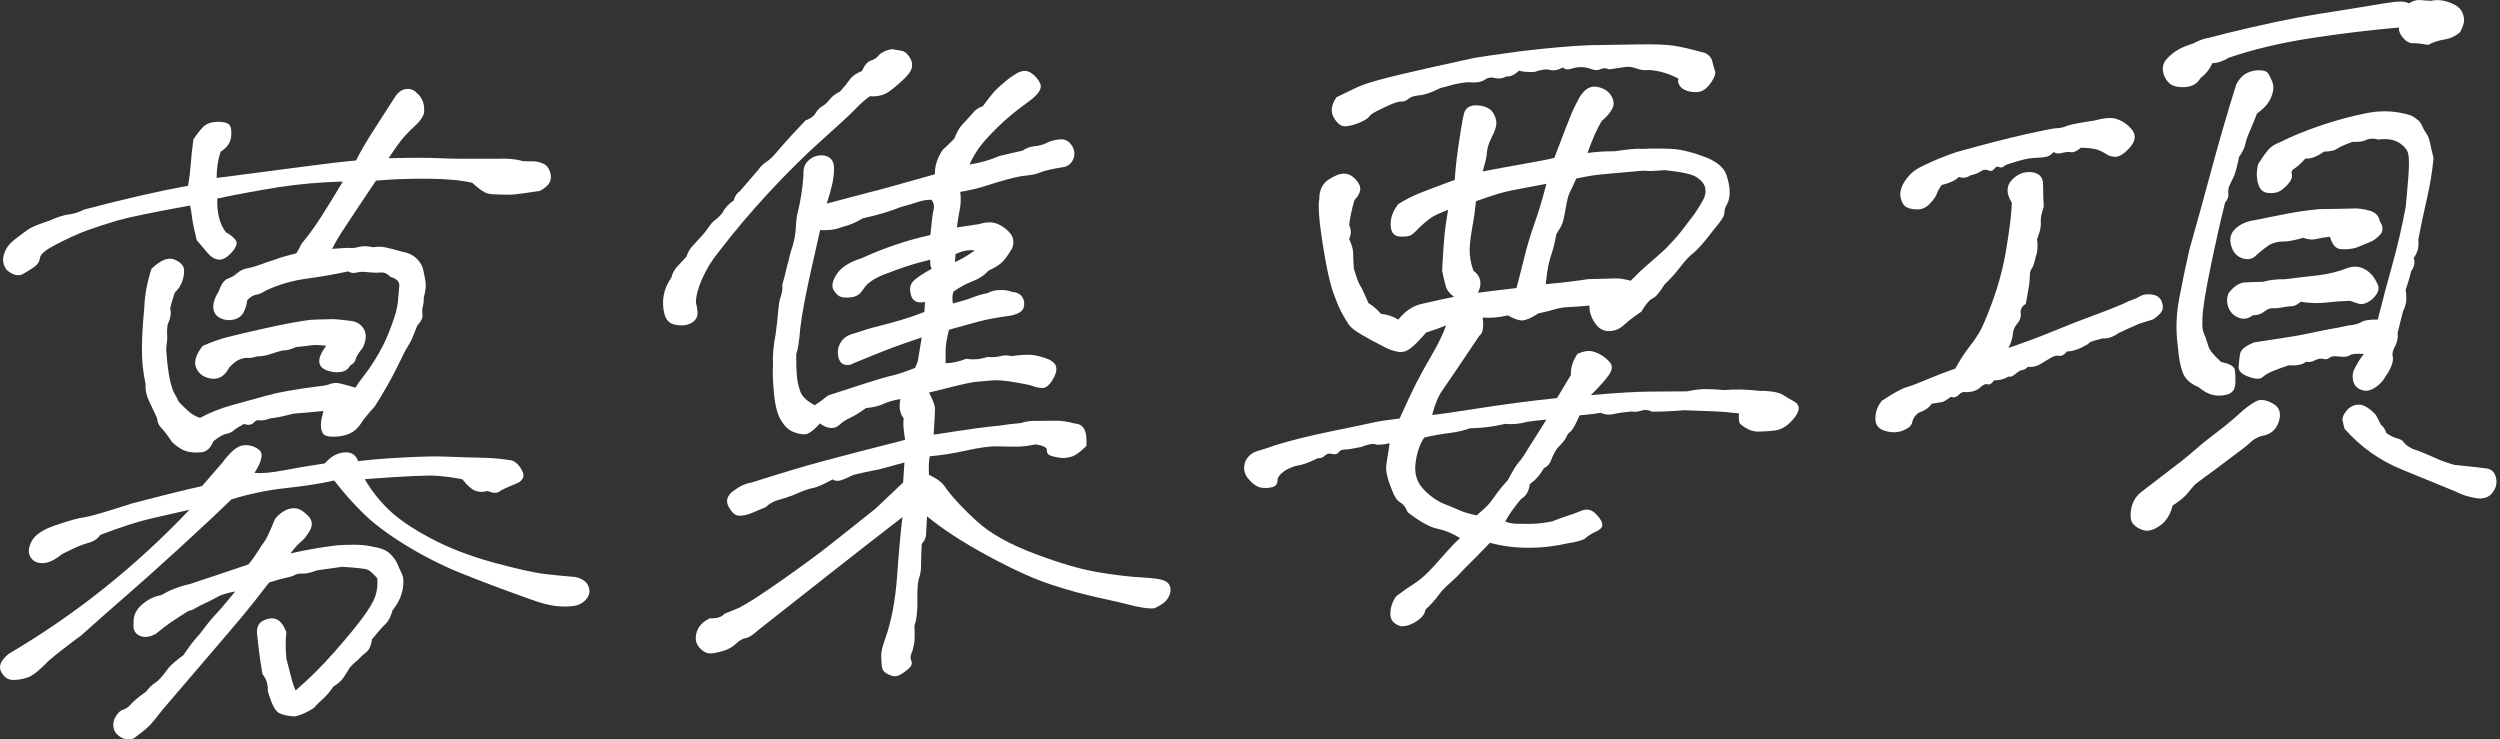
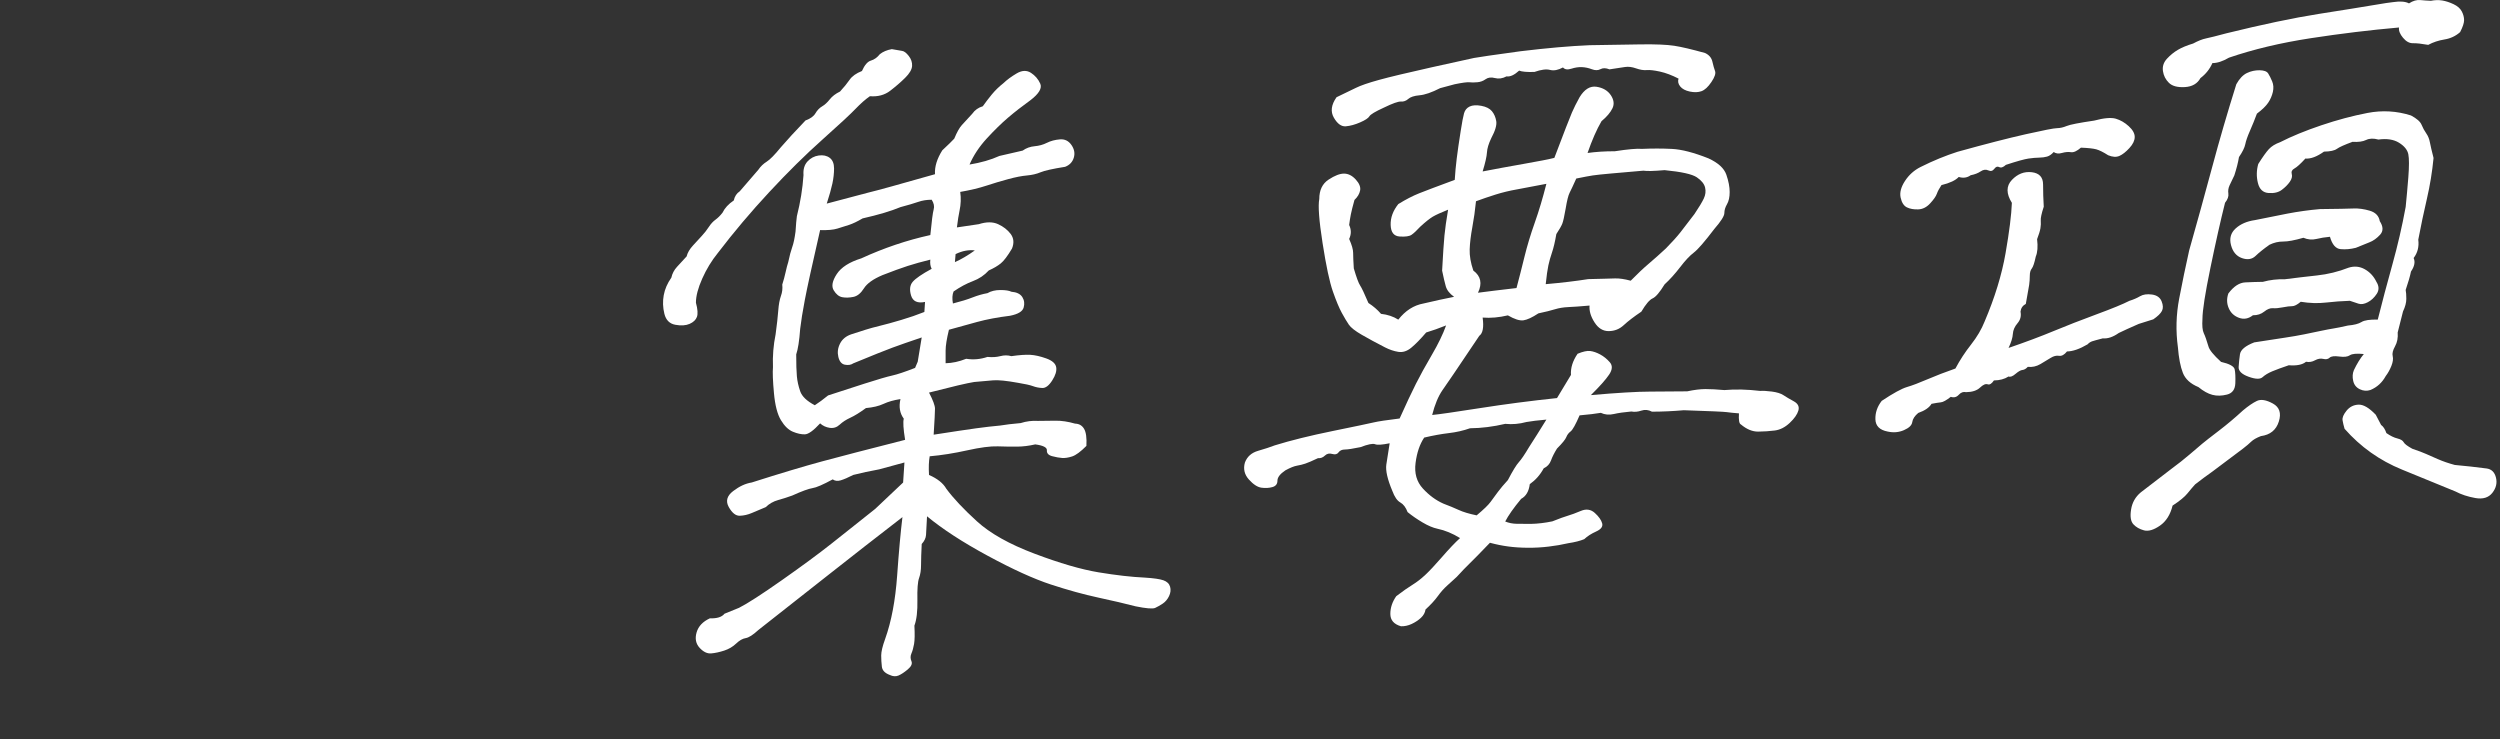
<svg xmlns="http://www.w3.org/2000/svg" width="399" height="118" viewBox="0 0 399 118" fill="none">
  <rect x="0" y="0" width="399" height="118" fill="#333333" stroke="none" />
-   <path d="M12.954 101.422C10.976 102.868 9.28 104.182 7.867 105.366C6.383 106.912 5.252 107.822 4.477 108.101C3.698 108.382 2.903 108.521 2.092 108.521C1.278 108.525 0.642 108.083 0.183 107.205C-0.277 106.329 0.13 105.373 1.403 104.343C12 98.115 21.608 90.455 30.231 81.361C28.251 81.817 26.238 82.276 24.19 82.737C22.139 83.199 19.419 84.073 16.029 85.359C15.604 85.964 15.038 86.365 14.332 86.568C13.625 86.773 13.007 86.987 12.477 87.207C11.947 87.43 11.082 87.843 9.882 88.442C8.75 89.389 7.724 89.866 6.807 89.877C5.888 89.888 5.235 89.555 4.848 88.882C4.459 88.211 4.528 87.373 5.058 86.372C5.588 85.372 6.807 84.541 8.715 83.879C10.905 83.123 12.459 82.688 13.378 82.57C14.296 82.455 16.84 81.722 21.011 80.365C22.563 79.948 24.542 79.437 26.946 78.838C29.346 78.241 31.113 77.822 32.243 77.58L35.529 73.794C36.802 72.058 37.913 71.148 38.867 71.065C39.821 70.982 40.651 71.227 41.36 71.8C42.065 72.376 41.817 73.6 40.616 75.469C41.747 75.582 43.319 75.444 45.333 75.058C47.348 74.669 49.519 74.303 51.851 73.957C52.769 72.886 53.794 72.303 54.924 72.204C56.055 72.105 56.797 72.57 57.15 73.598C59.199 73.351 61.67 73.149 64.569 73.003C67.466 72.854 69.585 72.812 70.928 72.87C72.269 72.929 73.436 72.969 74.425 72.989C75.415 73.008 76.492 73.036 77.658 73.077C78.824 73.118 80.149 73.247 81.632 73.471C82.339 73.692 82.92 74.277 83.381 75.225C83.839 76.176 83.362 76.888 81.952 77.365C80.82 77.819 80.06 78.185 79.672 78.466C79.281 78.748 78.665 78.713 77.817 78.363C77.11 78.568 76.455 78.552 75.856 78.322C75.256 78.093 74.567 77.481 73.79 76.489C72.588 76.241 71.246 76.059 69.762 75.941C68.278 75.823 64.426 76.001 58.21 76.474C59.271 78.289 60.559 79.927 62.08 81.382C63.597 82.84 65.803 84.344 68.702 85.891C71.599 87.441 74.955 88.736 78.771 89.78C82.586 90.824 85.395 91.444 87.197 91.64C88.998 91.838 90.535 91.985 91.807 92.085C92.938 92.341 93.644 92.843 93.927 93.596C94.208 94.35 94.086 95.03 93.556 95.642C93.028 96.255 92.337 96.613 91.489 96.723C90.641 96.834 89.687 96.829 88.627 96.709C87.568 96.591 86.19 96.218 84.494 95.587C80.043 93.999 76.351 92.606 73.419 91.414C70.484 90.225 67.607 88.76 64.781 87.029C61.955 85.299 59.711 83.623 58.053 82.001C56.39 80.381 54.82 78.61 53.336 76.688C51.428 77.139 48.899 77.538 45.756 77.882C42.612 78.227 39.662 78.838 36.907 79.716C34.93 81.656 32.206 84.209 28.747 87.373C25.284 90.539 22.441 93.085 20.214 95.011C17.988 96.939 15.568 99.075 12.954 101.422ZM30.337 32.801C24.331 33.894 20.461 34.691 18.732 35.195C16.997 35.702 15.374 36.232 13.855 36.788C12.336 37.345 10.622 38.131 8.715 39.145C7.233 39.912 6.454 40.58 6.383 41.152C6.314 41.724 6.03 42.189 5.535 42.551C5.04 42.912 4.424 43.302 3.68 43.721C2.938 44.141 2.073 43.931 1.084 43.099C0.518 42.371 0.359 41.557 0.607 40.65C0.854 39.746 1.437 38.935 2.357 38.218C3.274 37.502 4 36.961 4.528 36.597C5.058 36.232 6.206 35.762 7.974 35.182C9.103 34.659 10.092 34.345 10.942 34.234C11.79 34.124 12.638 33.857 13.486 33.428C19.914 31.737 25.425 30.476 30.018 29.649C30.231 28.43 30.371 27.287 30.442 26.22C30.512 25.154 30.655 23.835 30.866 22.26C31.289 21.587 31.766 20.964 32.296 20.386C32.826 19.81 33.552 19.499 34.471 19.455C35.388 19.411 36.041 19.513 36.43 19.761C36.817 20.008 36.977 20.649 36.907 21.679C36.836 22.709 36.273 23.554 35.211 24.213C34.789 25.453 34.575 26.85 34.575 28.402L49.413 26.469C52.593 26.048 55.066 25.762 56.832 25.607C57.469 24.278 58.563 22.418 60.117 20.018C61.67 17.621 62.661 16.086 63.085 15.413C63.578 14.665 64.18 14.257 64.887 14.195C65.523 14.14 66.053 14.342 66.477 14.798C67.466 15.63 67.854 16.762 67.644 18.195C67.36 18.856 66.936 19.441 66.371 19.95C65.803 20.46 65.222 21.041 64.622 21.692C64.019 22.345 63.154 23.534 62.025 25.259C65.558 25.161 68.225 25.158 70.027 25.246C71.829 25.338 74.92 25.366 79.301 25.336C80.998 25.259 82.374 25.386 83.434 25.716C83.927 25.744 84.441 25.753 84.971 25.741C85.501 25.732 86.049 25.843 86.614 26.075C87.179 26.308 87.568 26.752 87.78 27.403C87.992 28.059 87.972 28.624 87.727 29.105C87.479 29.587 86.967 30.036 86.19 30.458C84.141 30.78 82.816 30.965 82.215 31.018C81.615 31.069 81.032 31.085 80.467 31.064C79.901 31.045 79.301 31.025 78.665 31.011C78.17 30.985 77.711 30.866 77.287 30.654C76.865 30.444 76.227 29.951 75.379 29.177C73.613 28.767 71.263 28.548 68.331 28.522C65.397 28.499 62.624 28.598 60.011 28.827C58.035 31.757 56.408 34.195 55.138 36.143C54.218 37.497 53.509 38.689 53.016 39.721C54.5 39.592 55.454 39.544 55.878 39.576C56.302 39.61 56.797 39.55 57.362 39.394C57.927 39.239 58.669 39.264 59.587 39.465C60.225 39.34 60.895 39.35 61.603 39.5C62.306 39.65 63.12 39.862 64.039 40.135C65.099 40.325 65.909 40.696 66.477 41.246C67.042 41.797 67.393 42.385 67.536 43.009C67.676 43.633 67.801 44.276 67.907 44.938C68.013 45.601 67.925 46.438 67.644 47.452C67.644 48.088 67.591 48.569 67.483 48.896C67.377 49.224 67.36 49.65 67.43 50.173C67.501 50.698 67.218 51.306 66.582 51.996C66.298 52.728 66.053 53.351 65.841 53.864C65.629 54.376 65.24 55.083 64.675 55.98C63.615 58.192 62.696 59.987 61.919 61.362C61.142 62.74 60.435 63.915 59.8 64.886C58.81 65.964 58.067 66.877 57.575 67.625C57.079 68.376 56.479 68.906 55.772 69.215C55.066 69.526 54.237 69.685 53.283 69.697C52.329 69.711 51.745 69.531 51.534 69.16C51.321 68.793 51.215 68.34 51.215 67.81C51.215 67.28 51.356 66.544 51.639 65.6C49.166 65.817 47.541 65.959 46.763 66.028C45.209 66.447 44.009 66.692 43.161 66.766C42.314 67.052 41.731 67.157 41.413 67.079C41.093 67.001 40.777 67.134 40.459 67.48C40.139 67.826 39.625 67.888 38.922 67.667C38.143 68.091 37.597 68.438 37.279 68.713C36.96 68.989 36.571 69.164 36.112 69.238C35.653 69.316 34.964 69.71 34.045 70.427C33.621 71.524 32.968 72.111 32.086 72.188C31.201 72.266 30.424 72.211 29.754 72.02C29.081 71.833 28.324 71.351 27.476 70.577C26.767 69.51 26.202 68.764 25.778 68.34C25.354 67.918 25.107 67.358 25.036 66.657C24.614 65.777 24.19 64.876 23.766 63.959C23.342 63.042 23.164 62.157 23.236 61.302C22.812 59.362 22.616 57.381 22.652 55.364C22.687 53.346 22.812 51.306 23.023 49.237C23.093 47.11 23.482 44.993 24.19 42.88C25.674 41.477 26.909 40.998 27.9 41.442C28.889 41.885 29.383 42.463 29.383 43.168C29.383 43.875 29.258 44.521 29.011 45.108C28.763 45.696 28.392 46.223 27.9 46.689C27.545 47.712 27.297 48.581 27.156 49.298C27.37 49.915 27.227 50.776 26.732 51.88C26.661 52.592 26.644 53.143 26.679 53.528C26.714 53.913 26.661 54.641 26.522 55.714C26.661 57.821 26.856 59.432 27.105 60.54C27.35 61.648 27.596 62.404 27.847 62.807C28.092 63.21 28.324 63.65 28.534 64.125C28.889 64.517 29.383 65.005 30.018 65.584C30.583 66.102 31.221 66.471 31.925 66.69C33.48 65.849 35.193 65.169 37.067 64.65C38.938 64.132 40.81 63.618 42.685 63.099C44.555 62.581 47.364 62.09 51.11 61.62C51.745 61.563 52.292 61.447 52.751 61.263C53.211 61.081 53.76 61.069 54.394 61.226C55.03 61.381 55.807 61.597 56.726 61.869C57.15 61.196 57.662 60.48 58.263 59.721C58.863 58.963 59.57 57.894 60.382 56.514C61.193 55.136 61.884 53.645 62.449 52.041C63.085 50.359 63.438 49.056 63.509 48.131C63.578 47.209 63.65 46.387 63.721 45.675C63.792 44.963 63.332 44.474 62.343 44.205C61.849 43.684 61.336 43.445 60.806 43.491C60.276 43.537 59.729 43.534 59.163 43.477C58.596 43.421 58.174 43.389 57.894 43.376C57.609 43.366 57.256 43.415 56.832 43.521C56.408 43.629 55.984 43.56 55.56 43.315C53.37 43.79 51.144 44.178 48.883 44.482C46.622 44.786 44.467 45.417 42.418 46.373C41.784 46.783 41.27 47.004 40.883 47.037C40.494 47.071 40.017 47.362 39.452 47.905C39.38 48.618 39.185 49.27 38.867 49.864C38.551 50.459 38.021 50.839 37.279 51.011C36.536 51.18 35.831 51.101 35.158 50.772C34.487 50.443 34.114 49.908 34.045 49.173C33.976 48.436 34.257 47.548 34.895 46.502C35.319 45.336 35.812 44.656 36.377 44.463C36.942 44.272 37.437 43.984 37.861 43.592C38.284 43.202 38.832 42.942 39.505 42.811C40.175 42.684 40.883 42.479 41.623 42.202C42.365 41.926 43.054 41.691 43.691 41.491C44.679 41.124 45.88 40.77 47.295 40.433C47.576 39.986 47.86 39.468 48.141 38.877C49.06 37.806 50.031 36.484 51.057 34.91C52.078 33.338 53.299 31.359 54.714 28.972C51.038 29.082 47.664 29.377 44.592 29.857C41.517 30.34 38.214 30.946 34.681 31.679C34.61 34.018 35.07 35.817 36.059 37.071C37.331 37.808 37.896 38.447 37.755 38.99C37.613 39.532 37.226 40.096 36.589 40.682C35.953 41.267 35.352 41.516 34.789 41.422C34.222 41.331 33.692 41.005 33.197 40.449C32.703 39.892 32.102 39.184 31.395 38.327C30.971 36.599 30.724 35.401 30.655 34.735C30.583 34.069 30.477 33.426 30.337 32.801ZM26.838 106.675C27.262 106.145 28.073 105.438 29.277 104.553C29.843 103.726 30.284 103.104 30.602 102.687C30.919 102.274 31.325 101.793 31.819 101.256C32.95 99.744 33.815 98.68 34.418 98.06C35.015 97.444 36.059 96.221 37.544 94.394C36.2 94.656 35.282 94.93 34.789 95.219C34.292 95.513 33.674 95.831 32.934 96.177C32.192 96.525 31.609 96.822 31.185 97.071C30.761 97.32 30.404 97.458 30.124 97.483C28.922 98.223 27.968 98.838 27.262 99.324C26.555 99.809 25.778 100.407 24.93 101.117C23.939 101.698 23.058 101.811 22.282 101.454C21.503 101.099 21.186 100.423 21.327 99.419C21.256 98.295 21.698 97.318 22.652 96.493C23.605 95.668 24.614 95.174 25.674 95.009C27.087 94.181 28.605 93.587 30.231 93.234C31.996 92.654 33.517 92.151 34.789 91.721C36.059 91.292 37.686 90.743 39.662 90.075C40.227 89.389 40.74 88.674 41.199 87.926C41.658 87.183 42.012 86.654 42.261 86.35C42.506 86.048 43.054 84.868 43.902 82.815C44.396 82.206 44.944 81.753 45.546 81.451C46.145 81.151 46.728 81.049 47.295 81.139C47.86 81.234 48.477 81.619 49.15 82.303C49.819 82.985 49.943 83.734 49.519 84.548C49.024 85.441 48.565 86.048 48.141 86.366C47.719 86.686 47.117 87.34 46.341 88.326C48.883 87.75 51.321 87.324 53.652 87.05C54.642 86.963 55.668 86.926 56.726 86.939C57.786 86.953 58.74 87.066 59.587 87.273C60.787 87.449 61.67 87.815 62.237 88.365C62.802 88.916 63.191 89.448 63.403 89.96C63.615 90.471 63.862 91.016 64.145 91.591C64.426 92.167 64.463 93.011 64.251 94.126C64.039 95.241 63.509 96.327 62.661 97.391C62.378 98.407 61.99 99.147 61.495 99.613C61.001 100.082 60.292 100.885 59.376 102.025C59.234 103.028 58.932 103.707 58.476 104.066C58.015 104.424 57.575 104.832 57.15 105.293C56.373 105.928 55.878 106.428 55.668 106.802C55.454 107.173 55.171 107.622 54.82 108.148C54.465 108.671 53.933 109.143 53.228 109.56C52.593 110.463 52.047 111.109 51.587 111.505C51.126 111.899 50.614 112.401 50.051 113.018C49.06 113.669 48.07 114.108 47.081 114.337C45.951 114.293 45.085 114.104 44.486 113.77C43.884 113.433 43.301 112.265 42.738 110.265C42.806 109.269 42.524 108.376 41.89 107.583C41.747 106.747 41.623 105.981 41.517 105.285C41.413 104.588 41.254 103.258 41.04 101.297C40.899 100.18 41.234 99.426 42.047 99.036C42.858 98.647 43.566 98.585 44.168 98.85C44.767 99.117 45.279 99.797 45.703 100.889C45.562 102.104 45.562 103.516 45.703 105.129C45.986 106.164 46.233 107.113 46.447 107.979C46.657 108.845 46.905 109.583 47.187 110.194C49.376 108.306 51.462 106.232 53.442 103.975C55.419 101.719 56.92 99.892 57.947 98.493C58.968 97.096 59.623 95.979 59.905 95.142C60.188 94.306 60.292 93.359 60.225 92.304C59.587 91.584 59.093 91.131 58.74 90.951C58.386 90.769 57.008 90.608 54.606 90.463L50.581 91.029C49.66 91.391 48.918 91.562 48.355 91.541C47.788 91.522 47.364 91.592 47.081 91.758C46.799 91.926 46.341 92.073 45.703 92.197C45.069 92.324 44.151 92.582 42.948 92.969C42.171 93.954 41.36 95 40.512 96.096C39.662 97.195 38.108 99.064 35.849 101.698C33.584 104.336 30.3 108.173 25.992 113.215C25.001 114.503 24.279 115.38 23.819 115.843C23.358 116.307 22.528 116.979 21.327 117.864C20.408 118.155 19.58 117.979 18.836 117.339C18.094 116.698 17.898 115.83 18.255 114.74C18.679 113.924 19.119 113.445 19.58 113.298C20.037 113.154 20.444 112.887 20.797 112.503C21.221 111.972 22.069 111.261 23.342 110.373C23.766 109.769 24.243 109.302 24.773 108.975C25.301 108.647 25.992 107.878 26.838 106.675ZM47.295 55.38C46.447 55.736 45.845 55.915 45.493 55.91C45.136 55.904 44.486 56.069 43.531 56.399C42.577 56.731 41.747 56.89 41.04 56.881C40.263 57.093 39.751 57.171 39.505 57.122C39.256 57.076 38.867 57.143 38.337 57.33C37.807 57.519 37.226 57.957 36.589 58.65C35.884 59.984 34.948 60.579 33.78 60.432C32.616 60.288 31.802 59.742 31.342 58.791C30.883 57.841 31.221 56.646 32.349 55.205C33.762 54.588 35.087 54.116 36.325 53.797C37.56 53.477 39.344 53.055 41.676 52.533C44.009 52.011 45.809 51.641 47.081 51.424C48.355 51.207 49.183 51.081 49.574 51.048C49.961 51.012 51.215 50.973 53.336 50.929C54.184 50.998 55.083 51.095 56.039 51.222C56.993 51.352 57.68 51.806 58.104 52.579C58.528 53.355 58.457 54.336 57.894 55.514C57.256 56.275 56.885 56.873 56.779 57.307C56.675 57.74 56.373 58.084 55.878 58.339C55.595 58.931 55.083 59.275 54.343 59.374C53.599 59.477 52.859 59.383 52.115 59.093C51.374 58.804 50.985 58.344 50.952 57.71C50.914 57.078 51.285 56.235 52.062 55.175L50.791 55.074C50.367 55.042 49.925 55.062 49.466 55.138C49.007 55.215 48.282 55.295 47.295 55.38Z" fill="white" />
  <path d="M114.567 40.376C113.578 41.593 112.748 42.959 112.077 44.464C111.405 45.971 111.07 47.256 111.07 48.316C111.352 49.351 111.405 50.106 111.229 50.581C111.054 51.056 110.662 51.425 110.065 51.689C109.462 51.954 108.703 52.005 107.786 51.835C106.867 51.669 106.283 51.084 106.035 50.081C105.788 49.079 105.753 48.092 105.931 47.122C106.106 46.152 106.512 45.215 107.148 44.312C107.29 43.664 107.59 43.092 108.049 42.59C108.508 42.09 109.021 41.535 109.588 40.919C109.727 40.341 110.065 39.763 110.595 39.187C111.123 38.611 111.6 38.092 112.024 37.631C112.447 37.17 112.82 36.698 113.136 36.209C113.454 35.721 113.809 35.339 114.198 35.057C114.585 34.776 114.956 34.406 115.309 33.952C115.664 33.216 116.263 32.56 117.111 31.991C117.252 31.343 117.57 30.857 118.065 30.53C118.981 29.461 119.972 28.315 121.032 27.09C121.386 26.567 121.827 26.138 122.357 25.808C122.887 25.481 123.645 24.707 124.636 23.49C125.625 22.343 126.932 20.921 128.559 19.223C129.334 18.944 129.864 18.564 130.147 18.078C130.43 17.594 130.785 17.227 131.207 16.978C131.631 16.729 132.037 16.359 132.426 15.864C132.813 15.372 133.362 14.951 134.07 14.607C134.704 13.916 135.217 13.289 135.605 12.723C135.994 12.16 136.647 11.697 137.566 11.333C137.99 10.379 138.467 9.824 138.997 9.67C139.527 9.518 140.004 9.176 140.428 8.644C140.922 8.248 141.556 7.981 142.337 7.842C143.113 7.985 143.66 8.08 143.978 8.123C144.298 8.165 144.649 8.434 145.038 8.93C145.427 9.427 145.603 9.958 145.57 10.527C145.533 11.098 145.162 11.729 144.455 12.427C143.748 13.124 142.954 13.813 142.07 14.49C141.185 15.168 140.111 15.456 138.838 15.356C138.131 15.842 137.372 16.509 136.559 17.357C135.747 18.207 133.98 19.847 131.262 22.274C128.54 24.702 125.713 27.493 122.781 30.649C119.849 33.804 117.111 37.044 114.567 40.376ZM138.204 65.128C137.213 65.851 136.382 66.365 135.711 66.671C135.04 66.978 134.475 67.345 134.017 67.773C133.556 68.202 133.026 68.374 132.426 68.284C131.825 68.195 131.315 67.957 130.891 67.57C129.829 68.722 129.017 69.308 128.453 69.321C127.886 69.335 127.248 69.197 126.544 68.904C125.839 68.612 125.201 67.999 124.636 67.057C124.069 66.118 123.7 64.685 123.525 62.755C123.346 60.828 123.293 59.436 123.366 58.582C123.293 56.823 123.435 55.077 123.788 53.351C124 51.779 124.141 50.51 124.212 49.551C124.283 48.59 124.426 47.819 124.636 47.235C124.85 46.65 124.917 46.044 124.85 45.413C125.06 44.76 125.236 44.108 125.378 43.459C125.519 42.811 125.66 42.268 125.803 41.832C126.014 40.823 126.227 40.03 126.438 39.443C126.651 38.86 126.824 38.032 126.967 36.959C127.038 35.825 127.109 35.004 127.181 34.504C127.745 32.265 128.098 30.076 128.239 27.944C128.169 27.034 128.381 26.306 128.875 25.769C129.37 25.232 129.97 24.914 130.677 24.815C131.384 24.718 131.965 24.847 132.426 25.193C132.885 25.541 133.116 26.105 133.116 26.882C133.116 27.661 133.026 28.463 132.85 29.29C132.673 30.119 132.373 31.186 131.949 32.495L138.52 30.755C139.933 30.419 143.501 29.435 149.224 27.804C149.154 26.608 149.542 25.338 150.39 23.991C151.307 23.135 151.945 22.515 152.298 22.129C152.722 21.101 153.128 20.377 153.519 19.954C153.905 19.534 154.453 18.937 155.16 18.168C155.583 17.566 156.149 17.165 156.855 16.96C157.279 16.358 157.756 15.732 158.286 15.085C158.816 14.441 159.434 13.836 160.141 13.28C160.706 12.737 161.413 12.214 162.262 11.716C163.108 11.218 163.866 11.19 164.541 11.623C165.21 12.059 165.705 12.633 166.023 13.349C166.341 14.062 165.829 14.939 164.486 15.974C163.144 16.939 161.943 17.877 160.885 18.78C159.823 19.686 158.692 20.792 157.491 22.098C156.29 23.407 155.373 24.792 154.736 26.262C156.573 25.96 158.162 25.502 159.507 24.889L163.216 24.036C163.78 23.633 164.416 23.4 165.122 23.338C165.829 23.276 166.482 23.098 167.083 22.795C167.683 22.495 168.371 22.311 169.151 22.244C169.927 22.175 170.545 22.477 171.006 23.142C171.464 23.808 171.587 24.486 171.375 25.177C171.163 25.868 170.702 26.348 169.997 26.622C168.019 26.938 166.712 27.228 166.076 27.495C165.44 27.764 164.714 27.931 163.903 28.004C163.091 28.074 162.102 28.267 160.938 28.581C159.77 28.894 158.606 29.246 157.438 29.629C156.274 30.014 154.877 30.348 153.252 30.631C153.393 31.61 153.358 32.601 153.146 33.608C153.005 34.256 152.863 35.154 152.722 36.295C153.923 36.122 155.089 35.947 156.221 35.777C157.421 35.392 158.445 35.389 159.293 35.774C160.141 36.161 160.812 36.685 161.308 37.346C161.801 38.011 161.87 38.781 161.519 39.661C160.812 40.853 160.212 41.648 159.717 42.044C159.222 42.443 158.586 42.816 157.809 43.164C157.103 43.934 156.255 44.505 155.266 44.871C154.276 45.242 153.252 45.789 152.192 46.519C151.98 47.032 151.945 47.671 152.088 48.436C153.358 48.113 154.4 47.793 155.213 47.473C156.025 47.155 156.818 46.927 157.599 46.788C158.162 46.457 158.851 46.291 159.664 46.289C160.476 46.288 161.058 46.38 161.413 46.56C162.262 46.629 162.843 46.911 163.163 47.413C163.479 47.917 163.55 48.477 163.373 49.092C163.197 49.708 162.473 50.143 161.201 50.395C159.222 50.637 157.474 50.969 155.954 51.383C154.435 51.8 152.934 52.215 151.45 52.627C151.097 54.072 150.92 55.181 150.92 55.959V57.973C151.98 57.95 153.075 57.715 154.206 57.261C155.336 57.445 156.467 57.346 157.599 56.964C158.374 57.04 159.063 56.994 159.664 56.837C160.265 56.678 160.847 56.68 161.413 56.842C162.686 56.662 163.693 56.59 164.433 56.63C165.175 56.672 166.023 56.863 166.977 57.203C167.931 57.544 168.461 58.012 168.567 58.602C168.673 59.192 168.461 59.9 167.931 60.724C167.403 61.549 166.873 61.948 166.341 61.923C165.811 61.9 165.316 61.801 164.857 61.628C164.398 61.457 163.603 61.28 162.473 61.096C160.634 60.764 159.311 60.63 158.498 60.701C157.686 60.773 156.679 60.861 155.478 60.966C154.419 61.128 152.015 61.694 148.271 62.657C148.908 63.872 149.224 64.731 149.224 65.224C149.224 65.718 149.154 67.102 149.012 69.375C152.121 68.891 154.382 68.552 155.797 68.358C157.209 68.165 158.48 68.017 159.611 67.918C160.461 67.775 161.554 67.642 162.896 67.524C163.813 67.232 164.734 67.118 165.652 67.177C166.569 67.169 167.507 67.158 168.461 67.144C169.415 67.132 170.457 67.287 171.587 67.612C172.223 67.628 172.7 67.904 173.018 68.441C173.338 68.98 173.458 69.886 173.391 71.165C172.47 72.093 171.709 72.654 171.11 72.849C170.51 73.043 169.98 73.124 169.521 73.093C169.061 73.064 168.531 72.967 167.931 72.808C167.33 72.649 167.046 72.34 167.083 71.875C167.118 71.412 166.5 71.096 165.228 70.925C164.237 71.154 163.283 71.271 162.367 71.282C161.448 71.292 160.408 71.278 159.24 71.237C158.076 71.197 156.447 71.412 154.366 71.875C152.28 72.34 150.286 72.656 148.378 72.824C148.235 73.615 148.2 74.605 148.271 75.801C149.613 76.389 150.532 77.124 151.026 77.997C152.157 79.527 153.782 81.255 155.901 83.189C158.021 85.124 161.095 86.854 165.122 88.371C169.151 89.892 172.557 90.885 175.35 91.347C178.141 91.808 180.596 92.09 182.716 92.186C184.129 92.274 185.116 92.417 185.683 92.615C186.249 92.815 186.602 93.154 186.745 93.634C186.884 94.115 186.83 94.617 186.584 95.133C186.337 95.648 186.001 96.048 185.577 96.334C185.153 96.618 184.747 96.846 184.358 97.025C183.97 97.2 182.928 97.111 181.234 96.767C179.607 96.343 177.628 95.88 175.297 95.378C172.965 94.876 170.439 94.178 167.719 93.286C164.999 92.394 161.642 90.868 157.652 88.707C153.658 86.55 150.426 84.447 147.954 82.401C147.882 83.891 147.829 84.887 147.794 85.384C147.758 85.88 147.53 86.361 147.105 86.822C147.034 88.242 147 89.359 147 90.17C147 90.983 146.893 91.68 146.681 92.265C146.469 92.85 146.38 94.025 146.416 95.786C146.451 97.548 146.292 98.906 145.939 99.855C146.009 101.191 145.992 102.166 145.886 102.775C145.78 103.383 145.639 103.892 145.462 104.297C145.285 104.699 145.285 105.108 145.462 105.516C145.639 105.924 145.444 106.365 144.879 106.839C144.314 107.312 143.821 107.636 143.395 107.816C142.971 107.994 142.51 107.963 142.017 107.726C141.24 107.438 140.816 106.998 140.746 106.406C140.675 105.811 140.64 105.212 140.64 104.613C140.64 104.012 140.852 103.125 141.275 101.959C142.265 99.186 142.901 95.829 143.183 91.882C143.464 87.935 143.748 84.82 144.031 82.532C140.004 85.64 136.098 88.686 132.32 91.666C128.54 94.647 124.777 97.611 121.032 100.551C120.186 101.33 119.513 101.76 119.019 101.841C118.524 101.919 118.012 102.21 117.484 102.717C116.954 103.222 116.316 103.597 115.576 103.837C114.832 104.078 114.145 104.228 113.507 104.284C112.873 104.339 112.253 104.039 111.653 103.387C111.054 102.731 110.893 101.915 111.176 100.936C111.458 99.957 112.165 99.207 113.297 98.684C114.426 98.728 115.205 98.482 115.629 97.951C116.477 97.595 117.252 97.277 117.96 97.004C119.301 96.322 121.58 94.85 124.797 92.59C128.01 90.332 130.624 88.407 132.639 86.815C134.651 85.227 136.153 84.034 137.142 83.241C138.131 82.449 138.979 81.772 139.687 81.216L144.137 77.011L144.349 73.812L140.322 74.907C138.838 75.179 137.46 75.474 136.188 75.797C135.34 76.227 134.667 76.515 134.174 76.663C133.682 76.813 133.256 76.762 132.903 76.509C131.348 77.352 130.271 77.819 129.67 77.905C129.071 77.995 127.992 78.388 126.438 79.089C125.66 79.37 124.903 79.612 124.159 79.819C123.419 80.027 122.763 80.401 122.198 80.944L119.972 81.882C119.338 82.149 118.701 82.296 118.065 82.313C117.431 82.334 116.846 81.873 116.316 80.93C115.786 79.986 116.016 79.138 117.007 78.379C117.994 77.621 118.981 77.163 119.972 77.006C124.565 75.543 128.31 74.421 131.207 73.637C134.104 72.854 138.52 71.709 144.455 70.199C144.172 68.458 144.102 67.333 144.245 66.824C143.607 65.964 143.431 64.92 143.715 63.692C142.653 63.854 141.752 64.112 141.012 64.457C140.269 64.805 139.331 65.029 138.204 65.128ZM130.041 64.676C130.677 64.266 131.384 63.746 132.163 63.112C133.927 62.533 135.872 61.904 137.99 61.224C140.111 60.545 141.576 60.116 142.39 59.938C143.201 59.761 144.418 59.354 146.047 58.717L146.469 57.725L147.105 53.855C145.126 54.522 143.572 55.065 142.443 55.482C141.311 55.899 139.226 56.734 136.188 57.989C135.835 58.233 135.395 58.309 134.863 58.211C134.333 58.116 133.98 57.706 133.804 56.98C133.627 56.252 133.713 55.54 134.07 54.835C134.422 54.134 135.024 53.639 135.872 53.353C136.789 53.061 137.548 52.819 138.149 52.623C138.749 52.431 139.509 52.224 140.428 51.999C141.346 51.779 142.477 51.468 143.821 51.067C145.162 50.669 146.398 50.243 147.53 49.789L147.635 48.189C146.433 48.438 145.692 48.095 145.409 47.166C145.126 46.236 145.215 45.503 145.676 44.97C146.133 44.436 147.14 43.745 148.694 42.903C148.482 42.496 148.412 42.01 148.482 41.436C147.14 41.767 145.939 42.1 144.879 42.441C143.821 42.782 142.477 43.272 140.852 43.906C139.368 44.532 138.377 45.236 137.884 46.021C137.389 46.807 136.826 47.265 136.188 47.388C135.552 47.516 134.971 47.533 134.439 47.436C133.909 47.341 133.45 46.977 133.062 46.337C132.673 45.701 132.832 44.839 133.54 43.752C134.243 42.668 135.552 41.827 137.46 41.235C141.065 39.579 144.738 38.337 148.482 37.514C148.694 35.307 148.871 33.947 149.012 33.44C149.154 32.935 149.048 32.413 148.694 31.878C147.917 31.878 147.193 31.993 146.524 32.228C145.851 32.463 144.914 32.739 143.715 33.057C142.229 33.68 140.216 34.281 137.672 34.857C136.826 35.355 136.098 35.701 135.501 35.896C134.899 36.09 134.28 36.284 133.646 36.48C133.009 36.68 132.09 36.76 130.891 36.723C129.617 42.277 128.805 45.986 128.453 47.855C128.098 49.724 127.851 51.263 127.709 52.477C127.568 54.397 127.356 55.759 127.075 56.561C127.075 58.116 127.109 59.279 127.181 60.05C127.248 60.823 127.427 61.618 127.709 62.441C127.992 63.264 128.769 64.01 130.041 64.676ZM155.583 39.968C154.593 39.843 153.57 40.037 152.512 40.555L152.404 41.836C153.393 41.396 154.453 40.774 155.583 39.968Z" fill="white" />
  <path d="M268.742 65.472C267.046 65.62 265.35 65.7 263.654 65.705C263.087 65.401 262.524 65.344 261.959 65.535C261.392 65.728 260.862 65.774 260.369 65.675C259.238 65.774 258.302 65.908 257.56 66.079C256.818 66.249 256.129 66.189 255.493 65.889C254.646 66.034 253.515 66.168 252.102 66.291C251.466 67.763 250.989 68.615 250.671 68.855C250.353 69.095 250.122 69.397 249.982 69.763C249.839 70.131 249.346 70.737 248.498 71.588C248.075 72.263 247.757 72.89 247.545 73.475C247.333 74.06 246.942 74.482 246.379 74.743C245.813 75.784 245.07 76.623 244.153 77.27C244.012 78.413 243.552 79.196 242.775 79.616C241.572 81.065 240.726 82.27 240.232 83.231C240.797 83.464 241.413 83.588 242.086 83.598C242.756 83.611 243.517 83.616 244.365 83.611C245.425 83.59 246.554 83.457 247.757 83.208C248.885 82.756 249.717 82.454 250.247 82.302C250.777 82.15 251.466 81.895 252.314 81.538C253.162 81.183 253.904 81.293 254.54 81.872C255.176 82.454 255.564 83.003 255.705 83.521C255.847 84.038 255.529 84.473 254.752 84.823C253.973 85.173 253.337 85.582 252.844 86.049C252.208 86.317 251.36 86.535 250.3 86.695C249.309 86.925 248.267 87.104 247.174 87.234C246.077 87.367 244.966 87.429 243.835 87.422C242.703 87.415 241.662 87.346 240.709 87.217C239.755 87.09 238.783 86.893 237.794 86.625C236.238 88.245 235.18 89.328 234.614 89.87C234.047 90.413 233.343 91.148 232.495 92.07C232.071 92.46 231.576 92.909 231.011 93.42C230.444 93.928 229.933 94.503 229.474 95.144C229.013 95.784 228.363 96.496 227.513 97.276C227.443 97.775 227.195 98.222 226.771 98.614C226.348 99.004 225.853 99.329 225.288 99.591C224.721 99.852 224.157 99.971 223.592 99.951C222.46 99.626 221.898 98.969 221.898 97.98C221.898 96.989 222.214 96.043 222.85 95.141C223.91 94.34 224.774 93.736 225.447 93.323C226.116 92.909 226.789 92.393 227.46 91.768C228.132 91.142 229.032 90.183 230.163 88.883C231.292 87.582 232.246 86.581 233.025 85.876C231.822 85.134 230.622 84.639 229.421 84.388C228.715 84.238 227.918 83.902 227.036 83.379C226.151 82.856 225.357 82.307 224.654 81.733C224.369 80.98 223.979 80.466 223.486 80.19C222.991 79.916 222.567 79.302 222.214 78.341C221.437 76.501 221.117 75.099 221.26 74.132C221.402 73.166 221.578 72.037 221.79 70.745C220.587 70.995 219.812 71.042 219.458 70.897C219.105 70.752 218.328 70.908 217.127 71.365C215.924 71.615 215.095 71.74 214.636 71.744C214.175 71.749 213.841 71.903 213.629 72.203C213.417 72.503 213.082 72.586 212.622 72.45C212.163 72.314 211.775 72.401 211.457 72.71C211.139 73.021 210.768 73.159 210.346 73.125C209.425 73.562 208.754 73.848 208.33 73.991C207.906 74.134 207.464 74.243 207.005 74.32C206.546 74.397 205.928 74.643 205.15 75.065C204.304 75.634 203.88 76.183 203.88 76.713C203.88 77.243 203.614 77.584 203.084 77.736C202.554 77.888 201.971 77.924 201.335 77.837C200.699 77.751 200.028 77.314 199.321 76.528C198.615 75.742 198.401 74.844 198.685 73.828C199.039 72.88 199.745 72.251 200.805 71.947C201.865 71.641 202.748 71.353 203.455 71.079C205.998 70.291 209.088 69.526 212.728 68.783C216.365 68.04 218.54 67.585 219.247 67.417C219.953 67.249 221.331 67.041 223.38 66.791C224.44 64.436 225.304 62.594 225.977 61.263C226.648 59.933 227.494 58.392 228.52 56.642C229.543 54.892 230.303 53.324 230.799 51.937C229.668 52.391 228.609 52.765 227.619 53.064C226.701 54.135 225.906 54.947 225.235 55.498C224.563 56.051 223.873 56.271 223.168 56.156C222.46 56.043 221.755 55.802 221.048 55.44C219.633 54.716 218.399 54.046 217.339 53.433C216.279 52.82 215.59 52.278 215.272 51.811C214.956 51.347 214.583 50.723 214.159 49.947C213.735 49.174 213.258 48.031 212.728 46.522C212.2 45.015 211.651 42.448 211.086 38.822C210.519 35.199 210.346 32.844 210.556 31.766C210.556 30.353 211.049 29.321 212.04 28.667C213.029 28.015 213.859 27.697 214.53 27.708C215.201 27.72 215.82 28.036 216.385 28.658C216.95 29.282 217.18 29.861 217.074 30.4C216.968 30.939 216.668 31.443 216.173 31.911C215.89 32.927 215.696 33.7 215.59 34.239C215.484 34.78 215.396 35.335 215.325 35.907C215.678 36.654 215.678 37.397 215.325 38.133C215.749 39.087 215.961 39.826 215.961 40.356C215.961 40.886 215.995 41.714 216.067 42.838C216.491 44.285 216.827 45.193 217.074 45.559C217.319 45.926 217.763 46.861 218.399 48.357C219.174 48.857 219.845 49.435 220.412 50.09C221.472 50.209 222.389 50.518 223.168 51.014C224.297 49.575 225.639 48.716 227.195 48.437C229.103 47.988 230.726 47.635 232.071 47.373C231.364 46.87 230.921 46.308 230.746 45.688C230.569 45.068 230.375 44.236 230.163 43.195C230.303 40.57 230.428 38.704 230.534 37.596C230.64 36.492 230.834 35.116 231.117 33.466C229.986 33.918 229.174 34.289 228.679 34.579C228.185 34.872 227.513 35.407 226.665 36.186C226.098 36.803 225.639 37.23 225.288 37.472C224.933 37.716 224.297 37.808 223.38 37.746C222.46 37.684 221.983 37.073 221.949 35.911C221.912 34.746 222.32 33.635 223.168 32.57C224.369 31.83 225.482 31.255 226.508 30.847C227.529 30.439 229.421 29.727 232.177 28.708C232.246 27.573 232.353 26.43 232.495 25.287C232.634 24.146 232.848 22.678 233.131 20.886C233.343 19.526 233.517 18.59 233.661 18.083C233.802 17.579 234.1 17.215 234.561 16.998C235.021 16.782 235.639 16.745 236.416 16.888C237.192 17.033 237.757 17.319 238.112 17.747C238.465 18.176 238.695 18.703 238.801 19.33C238.907 19.957 238.642 20.865 238.006 22.049C237.582 22.934 237.352 23.697 237.317 24.335C237.28 24.975 237.052 25.985 236.628 27.363C238.605 26.98 240.797 26.575 243.199 26.153C245.6 25.731 247.227 25.415 248.075 25.197C249.627 21.104 250.565 18.689 250.883 17.954C251.201 17.222 251.606 16.408 252.102 15.516C252.877 14.247 253.778 13.691 254.805 13.848C255.827 14.007 256.587 14.452 257.083 15.185C257.576 15.922 257.666 16.618 257.348 17.282C257.03 17.947 256.447 18.634 255.599 19.344C254.82 20.683 254.08 22.376 253.374 24.415C254.714 24.229 256.163 24.135 257.719 24.141C259.839 23.814 261.286 23.687 262.065 23.761C263.69 23.689 265.279 23.69 266.834 23.766C268.387 23.842 270.331 24.346 272.663 25.271C274.216 25.983 275.17 26.853 275.525 27.883C275.878 28.911 276.055 29.835 276.055 30.646C276.055 31.459 275.913 32.107 275.631 32.591C275.348 33.077 275.207 33.547 275.207 34.006C275.207 34.467 274.677 35.308 273.617 36.529C272.063 38.573 270.967 39.836 270.331 40.315C269.696 40.796 268.971 41.564 268.159 42.626C267.346 43.688 266.516 44.608 265.668 45.388C264.889 46.66 264.255 47.403 263.76 47.622C263.266 47.842 262.663 48.55 261.959 49.741C260.756 50.552 259.819 51.271 259.15 51.894C258.477 52.52 257.682 52.836 256.765 52.845C255.847 52.857 255.087 52.393 254.487 51.454C253.884 50.518 253.621 49.622 253.692 48.767C252.208 48.898 251.076 48.981 250.3 49.011C249.523 49.045 248.816 49.16 248.18 49.356C247.545 49.555 246.66 49.773 245.531 50.013C244.54 50.666 243.745 51.034 243.148 51.122C242.546 51.211 241.715 50.946 240.656 50.333C239.241 50.668 237.9 50.787 236.628 50.684C236.84 52.221 236.663 53.191 236.098 53.594C233.837 56.972 232.459 59.018 231.965 59.733C231.47 60.449 230.887 61.295 230.218 62.27C229.543 63.247 228.997 64.567 228.573 66.23C229.562 66.143 232.087 65.781 236.151 65.143C240.214 64.507 244.328 63.968 248.498 63.532L250.724 59.839C250.652 58.718 251.005 57.589 251.784 56.461C252.632 56.106 253.303 55.958 253.798 56.02C254.291 56.083 254.82 56.265 255.387 56.569C255.953 56.875 256.465 57.288 256.924 57.813C257.384 58.339 257.348 58.995 256.818 59.783C256.288 60.573 255.317 61.664 253.904 63.06C258.143 62.689 261.286 62.504 263.336 62.5C265.384 62.496 267.364 62.482 269.272 62.458C270.402 62.217 271.372 62.099 272.186 62.096C272.997 62.096 274.006 62.148 275.207 62.256C276.971 62.101 278.879 62.147 280.93 62.391C281.354 62.353 281.97 62.391 282.785 62.493C283.595 62.599 284.215 62.792 284.639 63.072C285.063 63.353 285.611 63.677 286.282 64.042C286.953 64.408 287.199 64.901 287.024 65.514C286.847 66.131 286.388 66.79 285.645 67.491C284.904 68.191 284.109 68.597 283.262 68.707C282.412 68.818 281.529 68.874 280.612 68.885C279.692 68.896 278.773 68.516 277.856 67.747C277.574 67.631 277.466 67.041 277.538 65.974C276.691 65.906 276.035 65.841 275.578 65.774C275.117 65.709 272.838 65.608 268.742 65.472ZM220.836 17.192C219.494 17.803 218.732 18.261 218.558 18.558C218.381 18.855 217.885 19.183 217.074 19.535C216.261 19.888 215.5 20.097 214.795 20.159C214.087 20.22 213.453 19.763 212.887 18.788C212.32 17.814 212.463 16.722 213.311 15.517C214.583 14.913 215.606 14.417 216.385 14.03C217.162 13.645 218.399 13.217 220.094 12.751C221.79 12.284 224.581 11.616 228.467 10.747C232.353 9.876 234.614 9.378 235.25 9.252C235.886 9.127 238.359 8.768 242.669 8.178C244.789 7.924 246.767 7.714 248.604 7.553C250.442 7.392 252.137 7.281 253.692 7.214C256.728 7.161 259.448 7.118 261.853 7.083C264.255 7.049 266.039 7.125 267.205 7.304C268.371 7.484 270.013 7.871 272.133 8.463C272.769 8.761 273.158 9.221 273.299 9.844C273.44 10.468 273.582 10.97 273.723 11.344C273.864 11.721 273.67 12.304 273.14 13.092C272.61 13.88 272.08 14.367 271.55 14.556C271.02 14.745 270.402 14.763 269.696 14.613C268.989 14.463 268.477 14.189 268.159 13.793C267.841 13.396 267.751 12.98 267.894 12.544C266.834 12 265.843 11.627 264.926 11.426C264.006 11.224 263.299 11.143 262.806 11.187C262.312 11.229 261.747 11.138 261.111 10.911C260.475 10.685 259.892 10.611 259.362 10.692C258.832 10.777 258 10.903 256.871 11.07C256.304 10.839 255.827 10.827 255.44 11.037C255.052 11.247 254.593 11.254 254.063 11.051C253.533 10.85 253.003 10.736 252.473 10.714C251.943 10.691 251.378 10.774 250.777 10.968C250.175 11.162 249.733 11.095 249.452 10.765C248.675 11.189 247.984 11.318 247.386 11.159C246.785 10.998 245.955 11.109 244.895 11.482C243.692 11.519 242.881 11.447 242.457 11.272C241.68 11.975 241.009 12.282 240.444 12.189C239.808 12.528 239.188 12.618 238.589 12.457C237.988 12.298 237.494 12.36 237.105 12.641C236.715 12.924 236.273 13.085 235.78 13.127C235.286 13.171 234.86 13.173 234.508 13.132C234.153 13.095 233.378 13.198 232.177 13.443L229.845 14.07C228.503 14.756 227.407 15.132 226.56 15.206C225.712 15.281 225.111 15.477 224.758 15.788C224.403 16.102 224.016 16.242 223.592 16.208C223.168 16.176 222.249 16.503 220.836 17.192ZM240.232 67.648C238.324 68.097 236.451 68.334 234.614 68.352C233.555 68.728 232.424 68.986 231.223 69.125C230.02 69.268 228.715 69.503 227.301 69.839C226.593 70.892 226.136 72.238 225.924 73.883C225.712 75.528 226.098 76.888 227.089 77.968C228.079 79.047 229.174 79.853 230.375 80.383C231.292 80.728 232.104 81.065 232.813 81.39C233.517 81.715 234.471 82.003 235.674 82.252C236.803 81.305 237.547 80.588 237.9 80.097C238.253 79.606 238.642 79.077 239.066 78.51C239.49 77.943 240.02 77.312 240.656 76.622C241.431 75.141 242.016 74.189 242.404 73.765C242.791 73.344 243.34 72.535 244.047 71.343C244.824 70.147 245.743 68.687 246.803 66.968C245.46 67.085 244.4 67.214 243.623 67.352C242.493 67.662 241.36 67.761 240.232 67.648ZM235.144 43.183C236.344 44.069 236.593 45.246 235.886 46.721C237.441 46.516 239.49 46.266 242.033 45.972C242.457 44.382 242.881 42.718 243.305 40.985C243.729 39.252 244.275 37.439 244.948 35.54C245.619 33.644 246.237 31.575 246.803 29.337C244.895 29.715 243.34 30.01 242.139 30.222C240.936 30.432 239.79 30.709 238.695 31.052C237.6 31.397 236.557 31.754 235.568 32.121C235.425 33.549 235.233 34.925 234.985 36.254C234.738 37.584 234.597 38.762 234.561 39.789C234.524 40.817 234.72 41.948 235.144 43.183ZM265.668 27.155C263.972 27.303 262.842 27.333 262.277 27.24L257.083 27.694C255.739 27.812 254.785 27.913 254.222 27.997C253.656 28.084 252.773 28.248 251.572 28.494C251.076 29.598 250.724 30.354 250.512 30.761C250.3 31.167 250.088 32.017 249.876 33.307C249.664 34.529 249.488 35.321 249.346 35.685C249.203 36.054 248.885 36.61 248.392 37.359C248.18 38.58 247.951 39.556 247.704 40.282C247.454 41.01 247.262 41.699 247.121 42.347C246.978 42.995 246.838 43.999 246.697 45.352C247.969 45.241 249.168 45.119 250.3 44.983C251.431 44.849 252.489 44.704 253.48 44.547C254.61 44.518 255.44 44.499 255.97 44.486C256.5 44.478 257.099 44.458 257.772 44.435C258.442 44.414 259.274 44.534 260.263 44.801C261.323 43.718 262.292 42.804 263.177 42.054C264.059 41.306 264.96 40.504 265.88 39.646C266.867 38.642 267.645 37.778 268.212 37.056C268.777 36.335 269.517 35.368 270.437 34.158C271.142 33.107 271.639 32.287 271.921 31.695C272.204 31.105 272.273 30.517 272.133 29.929C271.99 29.342 271.55 28.798 270.808 28.296C270.066 27.794 268.353 27.415 265.668 27.155Z" fill="white" />
  <path d="M343.668 50.965L341.337 51.698C339.924 52.316 338.862 52.8 338.159 53.143C337.239 53.79 336.391 54.076 335.613 54.002C334.766 54.219 334.199 54.374 333.918 54.468C333.635 54.563 333.388 54.726 333.178 54.956C331.904 55.703 330.809 56.083 329.892 56.092C329.468 56.623 329.044 56.855 328.618 56.786C328.194 56.717 327.753 56.827 327.294 57.115C326.833 57.404 326.289 57.733 325.653 58.106C325.015 58.48 324.344 58.629 323.637 58.547C323.354 58.855 323.07 59.021 322.789 59.046C322.507 59.07 322.136 59.279 321.676 59.673C321.215 60.069 320.846 60.206 320.565 60.088C319.928 60.5 319.15 60.706 318.232 60.717C317.879 61.242 317.543 61.45 317.225 61.334C316.909 61.221 316.501 61.397 316.008 61.865C315.512 62.332 314.77 62.574 313.782 62.59C313.357 62.486 312.968 62.625 312.615 63.01C312.261 63.395 311.837 63.501 311.345 63.334C310.636 63.89 310.108 64.183 309.753 64.213C309.4 64.245 308.905 64.326 308.271 64.45C307.916 65.047 307.211 65.533 306.15 65.908C305.584 66.381 305.266 66.871 305.196 67.369C305.125 67.871 304.683 68.3 303.871 68.651C303.058 69.005 302.193 69.081 301.276 68.877C300.002 68.635 299.349 67.987 299.315 66.931C299.278 65.872 299.614 64.89 300.322 63.98C302.157 62.759 303.502 62.023 304.348 61.772C305.196 61.523 306.291 61.109 307.635 60.53C308.976 59.954 310.46 59.383 312.085 58.816C312.791 57.482 313.623 56.208 314.577 54.995C315.531 53.781 316.253 52.553 316.748 51.306C318.373 47.491 319.486 43.857 320.087 40.414C320.687 36.969 321.023 34.288 321.095 32.375C320.175 30.902 320.175 29.683 321.095 28.718C322.012 27.753 323.07 27.343 324.275 27.485C325.474 27.63 326.075 28.282 326.075 29.448C326.075 30.614 326.11 31.794 326.183 32.99C325.827 34.08 325.669 34.82 325.706 35.204C325.739 35.59 325.721 35.999 325.653 36.428C325.58 36.859 325.402 37.44 325.121 38.17C325.262 39.361 325.192 40.285 324.909 40.946C324.697 41.954 324.485 42.59 324.275 42.855C324.061 43.124 323.957 43.504 323.957 43.997C323.957 44.491 323.92 44.991 323.851 45.489C323.778 45.991 323.6 46.997 323.319 48.505C322.825 48.76 322.542 49.173 322.473 49.744C322.613 50.44 322.454 51.055 321.996 51.588C321.535 52.124 321.288 52.694 321.252 53.297C321.215 53.901 320.987 54.645 320.565 55.53C323.319 54.585 325.721 53.685 327.771 52.832C329.82 51.982 332.098 51.094 334.607 50.166C337.115 49.242 338.862 48.523 339.853 48.012C340.491 47.815 341.056 47.572 341.549 47.281C342.041 46.989 342.679 46.901 343.456 47.007C344.234 47.117 344.746 47.477 344.993 48.092C345.24 48.707 345.258 49.219 345.046 49.624C344.834 50.032 344.373 50.479 343.668 50.965ZM312.404 24.23C316.856 22.994 320.493 22.057 323.319 21.421C326.145 20.787 327.806 20.462 328.3 20.455C328.795 20.448 329.307 20.331 329.839 20.109C330.369 19.886 331.833 19.6 334.236 19.247C335.79 18.829 336.938 18.729 337.682 18.944C338.422 19.162 339.113 19.561 339.747 20.142C340.383 20.722 340.701 21.296 340.701 21.861C340.701 22.428 340.418 23.017 339.853 23.631C339.286 24.248 338.758 24.665 338.265 24.882C337.768 25.103 337.168 25.07 336.461 24.776C335.684 24.278 335.048 23.964 334.555 23.829C334.059 23.699 333.245 23.61 332.118 23.566C331.48 24.116 330.95 24.358 330.526 24.289C330.102 24.22 329.625 24.261 329.095 24.412C328.567 24.566 328.126 24.517 327.771 24.264C327.417 24.651 327.064 24.893 326.712 24.992C326.356 25.094 325.933 25.151 325.439 25.158C324.944 25.165 324.381 25.215 323.743 25.306C323.107 25.398 321.906 25.732 320.141 26.31C319.717 26.702 319.361 26.82 319.08 26.669C318.797 26.518 318.532 26.61 318.287 26.949C318.036 27.289 317.72 27.37 317.333 27.192C316.942 27.013 316.538 27.066 316.114 27.352C315.688 27.639 315.16 27.843 314.522 27.967C313.957 28.372 313.321 28.462 312.615 28.241C312.12 28.778 311.202 29.213 309.859 29.541C309.506 30.068 309.258 30.532 309.119 30.932C308.976 31.333 308.623 31.841 308.057 32.455C307.492 33.073 306.856 33.393 306.15 33.417C305.445 33.444 304.842 33.338 304.348 33.098C303.853 32.861 303.518 32.34 303.341 31.543C303.166 30.748 303.394 29.861 304.032 28.886C304.666 27.912 305.498 27.167 306.521 26.654C307.545 26.14 308.552 25.681 309.543 25.276C310.532 24.872 311.486 24.524 312.404 24.23ZM346.742 80.694C346.389 82.139 345.717 83.204 344.73 83.891C343.739 84.577 342.891 84.829 342.185 84.644C341.478 84.457 340.914 84.135 340.491 83.679C340.067 83.222 339.941 82.437 340.12 81.326C340.294 80.215 340.807 79.305 341.655 78.595C343.843 76.92 345.505 75.646 346.636 74.768C347.625 74.045 348.579 73.289 349.498 72.503C350.414 71.719 351.089 71.144 351.511 70.789C351.935 70.434 352.801 69.759 354.108 68.761C355.415 67.763 356.706 66.678 357.976 65.507C358.824 64.796 359.566 64.291 360.202 63.987C360.84 63.683 361.686 63.821 362.747 64.401C363.806 64.98 364.125 65.939 363.7 67.284C363.276 68.63 362.322 69.404 360.84 69.602C360.131 69.876 359.619 70.171 359.301 70.478C358.985 70.789 358.542 71.165 357.976 71.602C357.411 72.04 355.786 73.263 353.101 75.261C352.182 75.909 351.262 76.588 350.345 77.305C349.992 77.69 349.586 78.167 349.127 78.736C348.667 79.307 347.872 79.959 346.742 80.694ZM381.929 0.339C383.06 0.171 383.907 0.236 384.474 0.54C385.109 0.13 385.709 -0.046 386.276 0.01C386.84 0.067 387.403 0.107 387.97 0.127C388.608 0.003 389.205 -0.016 389.772 0.076C390.337 0.169 390.94 0.362 391.574 0.66C392.21 0.959 392.651 1.344 392.898 1.816C393.146 2.289 393.269 2.756 393.269 3.215C393.269 3.676 393.057 4.311 392.634 5.125C391.927 5.754 391.097 6.144 390.143 6.298C389.189 6.452 388.323 6.74 387.546 7.16C386.486 6.973 385.674 6.885 385.109 6.897C384.542 6.911 384.013 6.621 383.521 6.03C383.024 5.436 382.812 4.89 382.883 4.388C378.29 4.791 373.592 5.36 368.787 6.098C363.982 6.837 359.635 7.872 355.752 9.201C354.761 9.782 353.878 10.072 353.101 10.068C352.677 11.024 352.043 11.823 351.195 12.462C350.699 13.353 349.868 13.833 348.703 13.899C347.537 13.966 346.689 13.741 346.159 13.22C345.631 12.703 345.311 12.075 345.207 11.342C345.101 10.611 345.311 9.955 345.841 9.379C346.371 8.803 346.956 8.328 347.59 7.954C348.226 7.581 349.036 7.245 350.027 6.946C350.805 6.524 351.494 6.252 352.096 6.128C352.693 6.008 353.772 5.734 355.328 5.316C361.121 3.892 366.031 2.86 370.06 2.224C374.086 1.592 376.965 1.127 378.696 0.834C380.428 0.54 381.505 0.376 381.929 0.339ZM356.599 27.995L355.857 29.545C355.645 29.986 355.574 30.435 355.645 30.887C355.715 31.343 355.539 31.836 355.115 32.366C354.408 35.184 353.631 38.643 352.783 42.746C351.935 46.848 351.511 49.572 351.511 50.913C351.441 51.98 351.511 52.733 351.723 53.175C351.935 53.617 352.182 54.318 352.467 55.282C352.608 55.837 353.278 56.661 354.479 57.756C355.821 58.063 356.546 58.461 356.653 58.945C356.759 59.429 356.793 60.168 356.759 61.16C356.722 62.155 356.282 62.758 355.433 62.973C354.585 63.19 353.808 63.205 353.101 63.017C352.394 62.832 351.653 62.42 350.875 61.782C349.604 61.258 348.773 60.5 348.386 59.509C347.996 58.519 347.731 57.145 347.59 55.39C347.237 52.809 347.307 50.221 347.802 47.634C348.296 45.046 348.826 42.493 349.392 39.968C350.665 35.476 351.882 31.059 353.05 26.716C354.214 22.374 355.502 17.953 356.917 13.444C357.411 12.554 357.976 11.959 358.614 11.653C359.248 11.351 359.919 11.206 360.626 11.213C361.333 11.222 361.794 11.393 362.004 11.727C362.218 12.065 362.428 12.485 362.641 12.998C362.852 13.508 362.887 14.073 362.747 14.685C362.604 15.298 362.357 15.868 362.004 16.391C361.651 16.918 361.05 17.501 360.202 18.14C359.849 19.089 359.478 20.006 359.089 20.888C358.701 21.769 358.453 22.48 358.347 23.02C358.241 23.559 357.906 24.241 357.34 25.068C357.199 25.928 356.952 26.905 356.599 27.995ZM375.04 48.007C373.77 48.05 372.496 48.141 371.225 48.288C369.953 48.436 368.61 48.394 367.197 48.163C366.632 48.636 366.173 48.873 365.819 48.867C365.466 48.862 364.973 48.924 364.335 49.05C363.7 49.175 363.171 49.223 362.747 49.189C362.322 49.157 361.861 49.337 361.37 49.733C360.873 50.133 360.273 50.323 359.566 50.315C358.86 50.871 358.118 51.009 357.34 50.721C356.563 50.436 356.016 49.92 355.699 49.17C355.381 48.419 355.362 47.645 355.645 46.841C356.493 45.707 357.393 45.117 358.347 45.069C359.301 45.021 360.237 44.993 361.156 44.981C362.286 44.67 363.452 44.534 364.653 44.569C366.351 44.352 368.063 44.149 369.794 43.961C371.525 43.774 373.203 43.362 374.828 42.725C375.745 42.433 376.612 42.516 377.425 42.975C378.237 43.433 378.857 44.106 379.279 44.986C379.703 45.656 379.721 46.29 379.334 46.889C378.942 47.489 378.467 47.937 377.903 48.233C377.336 48.532 376.842 48.61 376.418 48.468C375.994 48.33 375.535 48.175 375.04 48.007ZM379.811 35.292C380.375 36.161 380.392 36.886 379.864 37.462C379.334 38.038 378.767 38.442 378.167 38.67C377.564 38.9 376.842 39.193 375.994 39.55C375.148 39.765 374.332 39.838 373.556 39.762C372.779 39.689 372.214 39.032 371.86 37.79C371.083 37.859 370.359 37.976 369.689 38.14C369.016 38.304 368.326 38.242 367.621 37.949C366.208 38.355 365.13 38.557 364.388 38.55C363.648 38.546 362.921 38.716 362.218 39.059C361.297 39.705 360.555 40.301 359.992 40.843C359.425 41.387 358.701 41.504 357.817 41.193C356.934 40.884 356.349 40.193 356.069 39.119C355.786 38.048 356.033 37.161 356.811 36.458C357.588 35.753 358.614 35.31 359.886 35.128C361.651 34.762 363.382 34.416 365.079 34.091C366.773 33.767 368.504 33.525 370.271 33.371C373.026 33.342 374.81 33.31 375.625 33.274C376.435 33.241 377.301 33.357 378.22 33.63C379.138 33.905 379.668 34.458 379.811 35.292ZM383.945 46.274C384.013 46.622 384.049 47.097 384.049 47.694C384.049 48.295 383.872 48.967 383.521 49.703C383.164 51.076 382.883 52.196 382.671 53.063C382.74 53.904 382.6 54.643 382.247 55.274C381.894 55.904 381.77 56.427 381.876 56.843C381.982 57.258 381.911 57.777 381.666 58.399C381.415 59.021 381.116 59.56 380.765 60.014C380.198 61.054 379.387 61.797 378.326 62.242C377.76 62.434 377.195 62.394 376.632 62.125C376.065 61.856 375.709 61.411 375.57 60.786C375.429 60.164 375.464 59.595 375.678 59.081C376.17 58.049 376.699 57.191 377.266 56.503C376.135 56.392 375.393 56.456 375.04 56.7C374.687 56.941 374.121 57.009 373.346 56.901C372.565 56.793 372.055 56.855 371.807 57.088C371.558 57.321 371.225 57.389 370.801 57.282C370.377 57.178 369.935 57.252 369.476 57.503C369.016 57.756 368.54 57.836 368.045 57.735C367.478 58.208 366.561 58.395 365.289 58.295C364.159 58.676 363.276 59 362.641 59.268C362.004 59.535 361.49 59.846 361.103 60.198C360.714 60.549 359.972 60.526 358.877 60.127C357.78 59.731 357.25 59.21 357.287 58.57C357.323 57.931 357.393 57.254 357.499 56.539C357.607 55.823 358.365 55.191 359.778 54.643C361.827 54.321 363.435 54.076 364.602 53.903C365.766 53.731 366.808 53.549 367.729 53.364C368.646 53.178 369.529 52.995 370.377 52.814C371.225 52.634 371.915 52.505 372.445 52.42C372.973 52.339 373.733 52.185 374.724 51.956C375.709 51.871 376.435 51.685 376.895 51.396C377.354 51.108 378.22 50.979 379.491 51.009C380.198 48.191 380.975 45.262 381.823 42.219C382.671 39.177 383.377 36.112 383.945 33.023C384.084 31.67 384.225 30.101 384.368 28.322C384.506 26.545 384.506 25.306 384.368 24.612C384.225 23.919 383.731 23.306 382.883 22.78C382.035 22.255 380.938 22.087 379.597 22.273C378.82 22.061 378.167 22.08 377.637 22.338C377.107 22.596 376.382 22.697 375.464 22.635C374.194 23.102 373.362 23.473 372.973 23.753C372.585 24.036 371.896 24.183 370.907 24.2C369.776 25.004 368.787 25.375 367.939 25.306C367.162 26.154 366.577 26.683 366.19 26.891C365.802 27.101 365.66 27.398 365.766 27.776C365.874 28.156 365.766 28.571 365.45 29.024C365.13 29.476 364.706 29.902 364.176 30.301C363.648 30.702 362.94 30.87 362.057 30.804C361.174 30.741 360.608 30.207 360.363 29.204C360.112 28.202 360.131 27.193 360.416 26.177C361.121 25.055 361.686 24.264 362.11 23.803C362.534 23.342 363.134 22.971 363.912 22.692C365.749 21.753 367.939 20.854 370.483 19.996C373.026 19.137 375.482 18.483 377.849 18.027C380.216 17.572 382.53 17.708 384.791 18.427C385.709 18.913 386.276 19.409 386.486 19.921C386.7 20.432 386.946 20.888 387.23 21.287C387.511 21.686 387.707 22.163 387.811 22.72C387.917 23.278 388.111 24.108 388.394 25.213C388.182 27.423 387.827 29.593 387.334 31.72C386.84 33.847 386.38 36.027 385.956 38.253C386.098 39.371 385.852 40.347 385.215 41.181C385.495 41.792 385.356 42.511 384.791 43.338C384.648 44.057 384.368 45.035 383.945 46.274ZM379.173 66.196L380.021 67.817C380.375 68.068 380.657 68.505 380.869 69.121C381.505 69.561 382.09 69.847 382.62 69.975C383.148 70.105 383.483 70.309 383.625 70.577C383.766 70.847 384.225 71.197 385.003 71.621C385.992 71.959 386.716 72.231 387.177 72.439C387.635 72.648 388.27 72.925 389.085 73.278C389.896 73.632 390.796 73.941 391.787 74.208C392.563 74.284 393.411 74.369 394.329 74.462C395.246 74.559 396.094 74.664 396.875 74.77C397.65 74.879 398.145 75.363 398.357 76.231C398.569 77.095 398.373 77.907 397.774 78.667C397.173 79.423 396.272 79.699 395.073 79.487C393.868 79.273 392.808 78.925 391.892 78.439C389.772 77.565 386.926 76.398 383.36 74.946C379.792 73.492 376.736 71.323 374.194 68.434C374.051 67.954 373.943 67.501 373.874 67.082C373.803 66.666 374.015 66.153 374.51 65.544C375.005 64.934 375.641 64.614 376.418 64.581C377.195 64.551 378.114 65.086 379.173 66.196Z" fill="white" />
</svg>